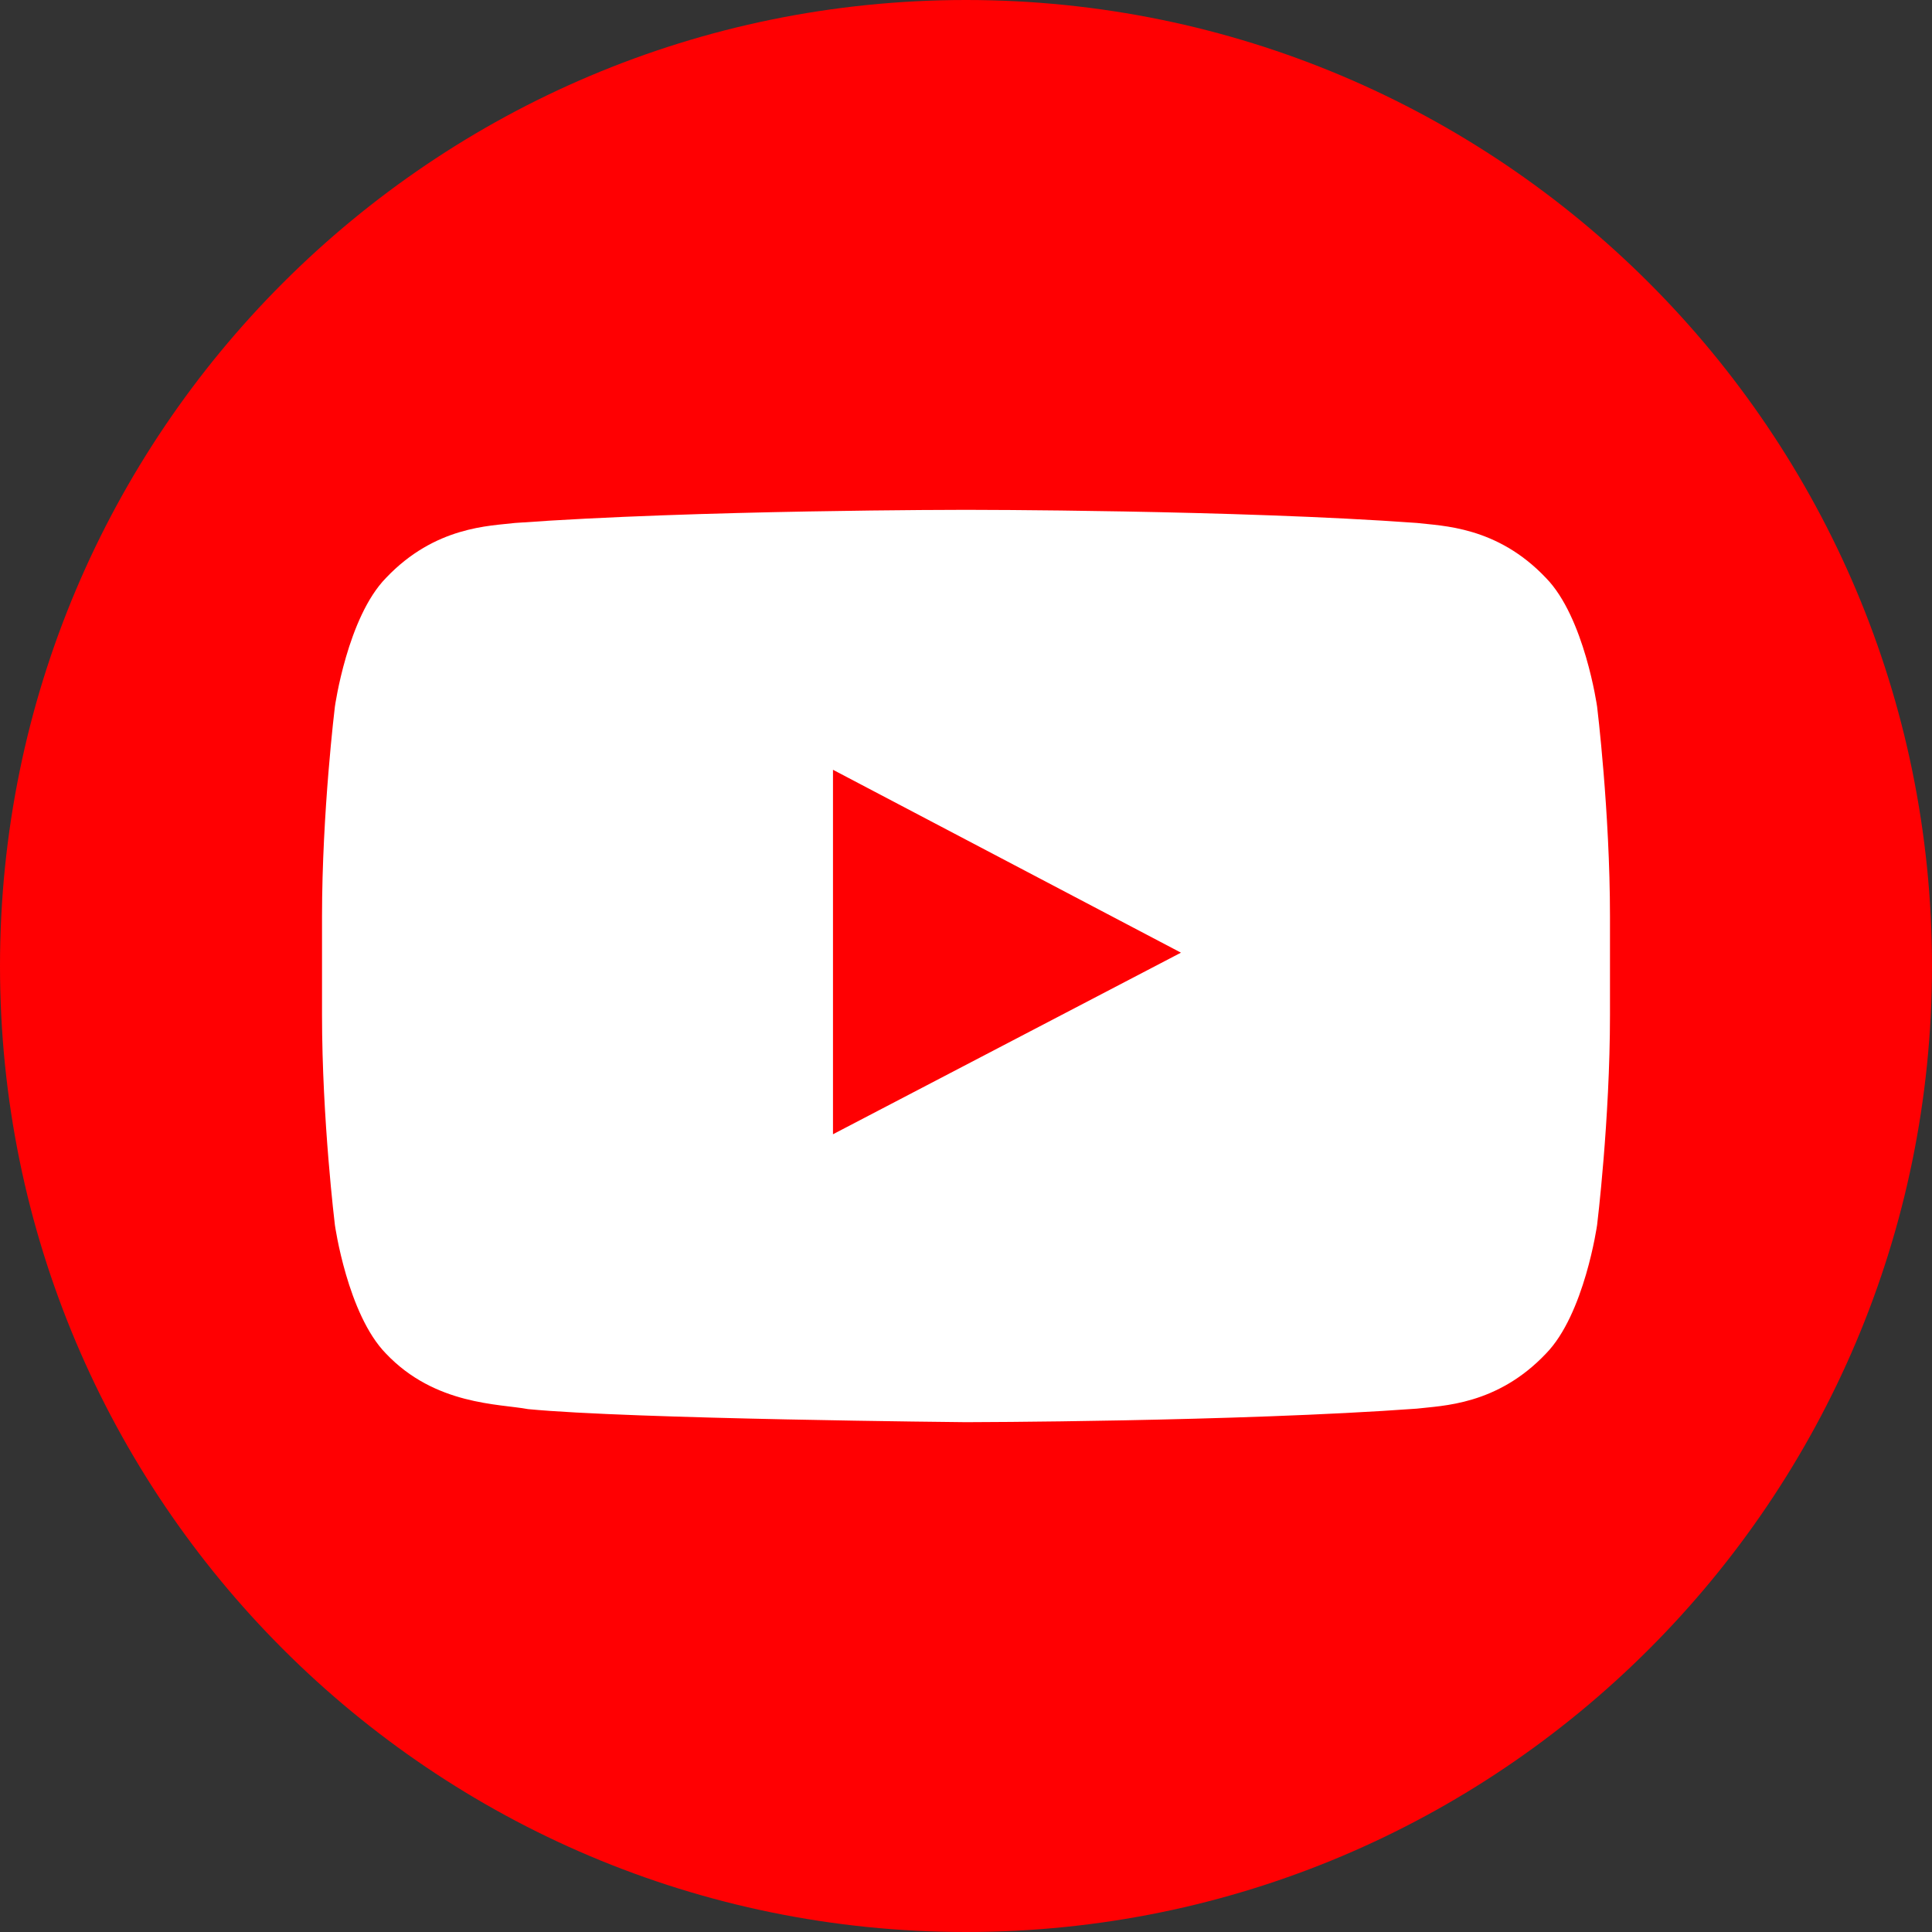
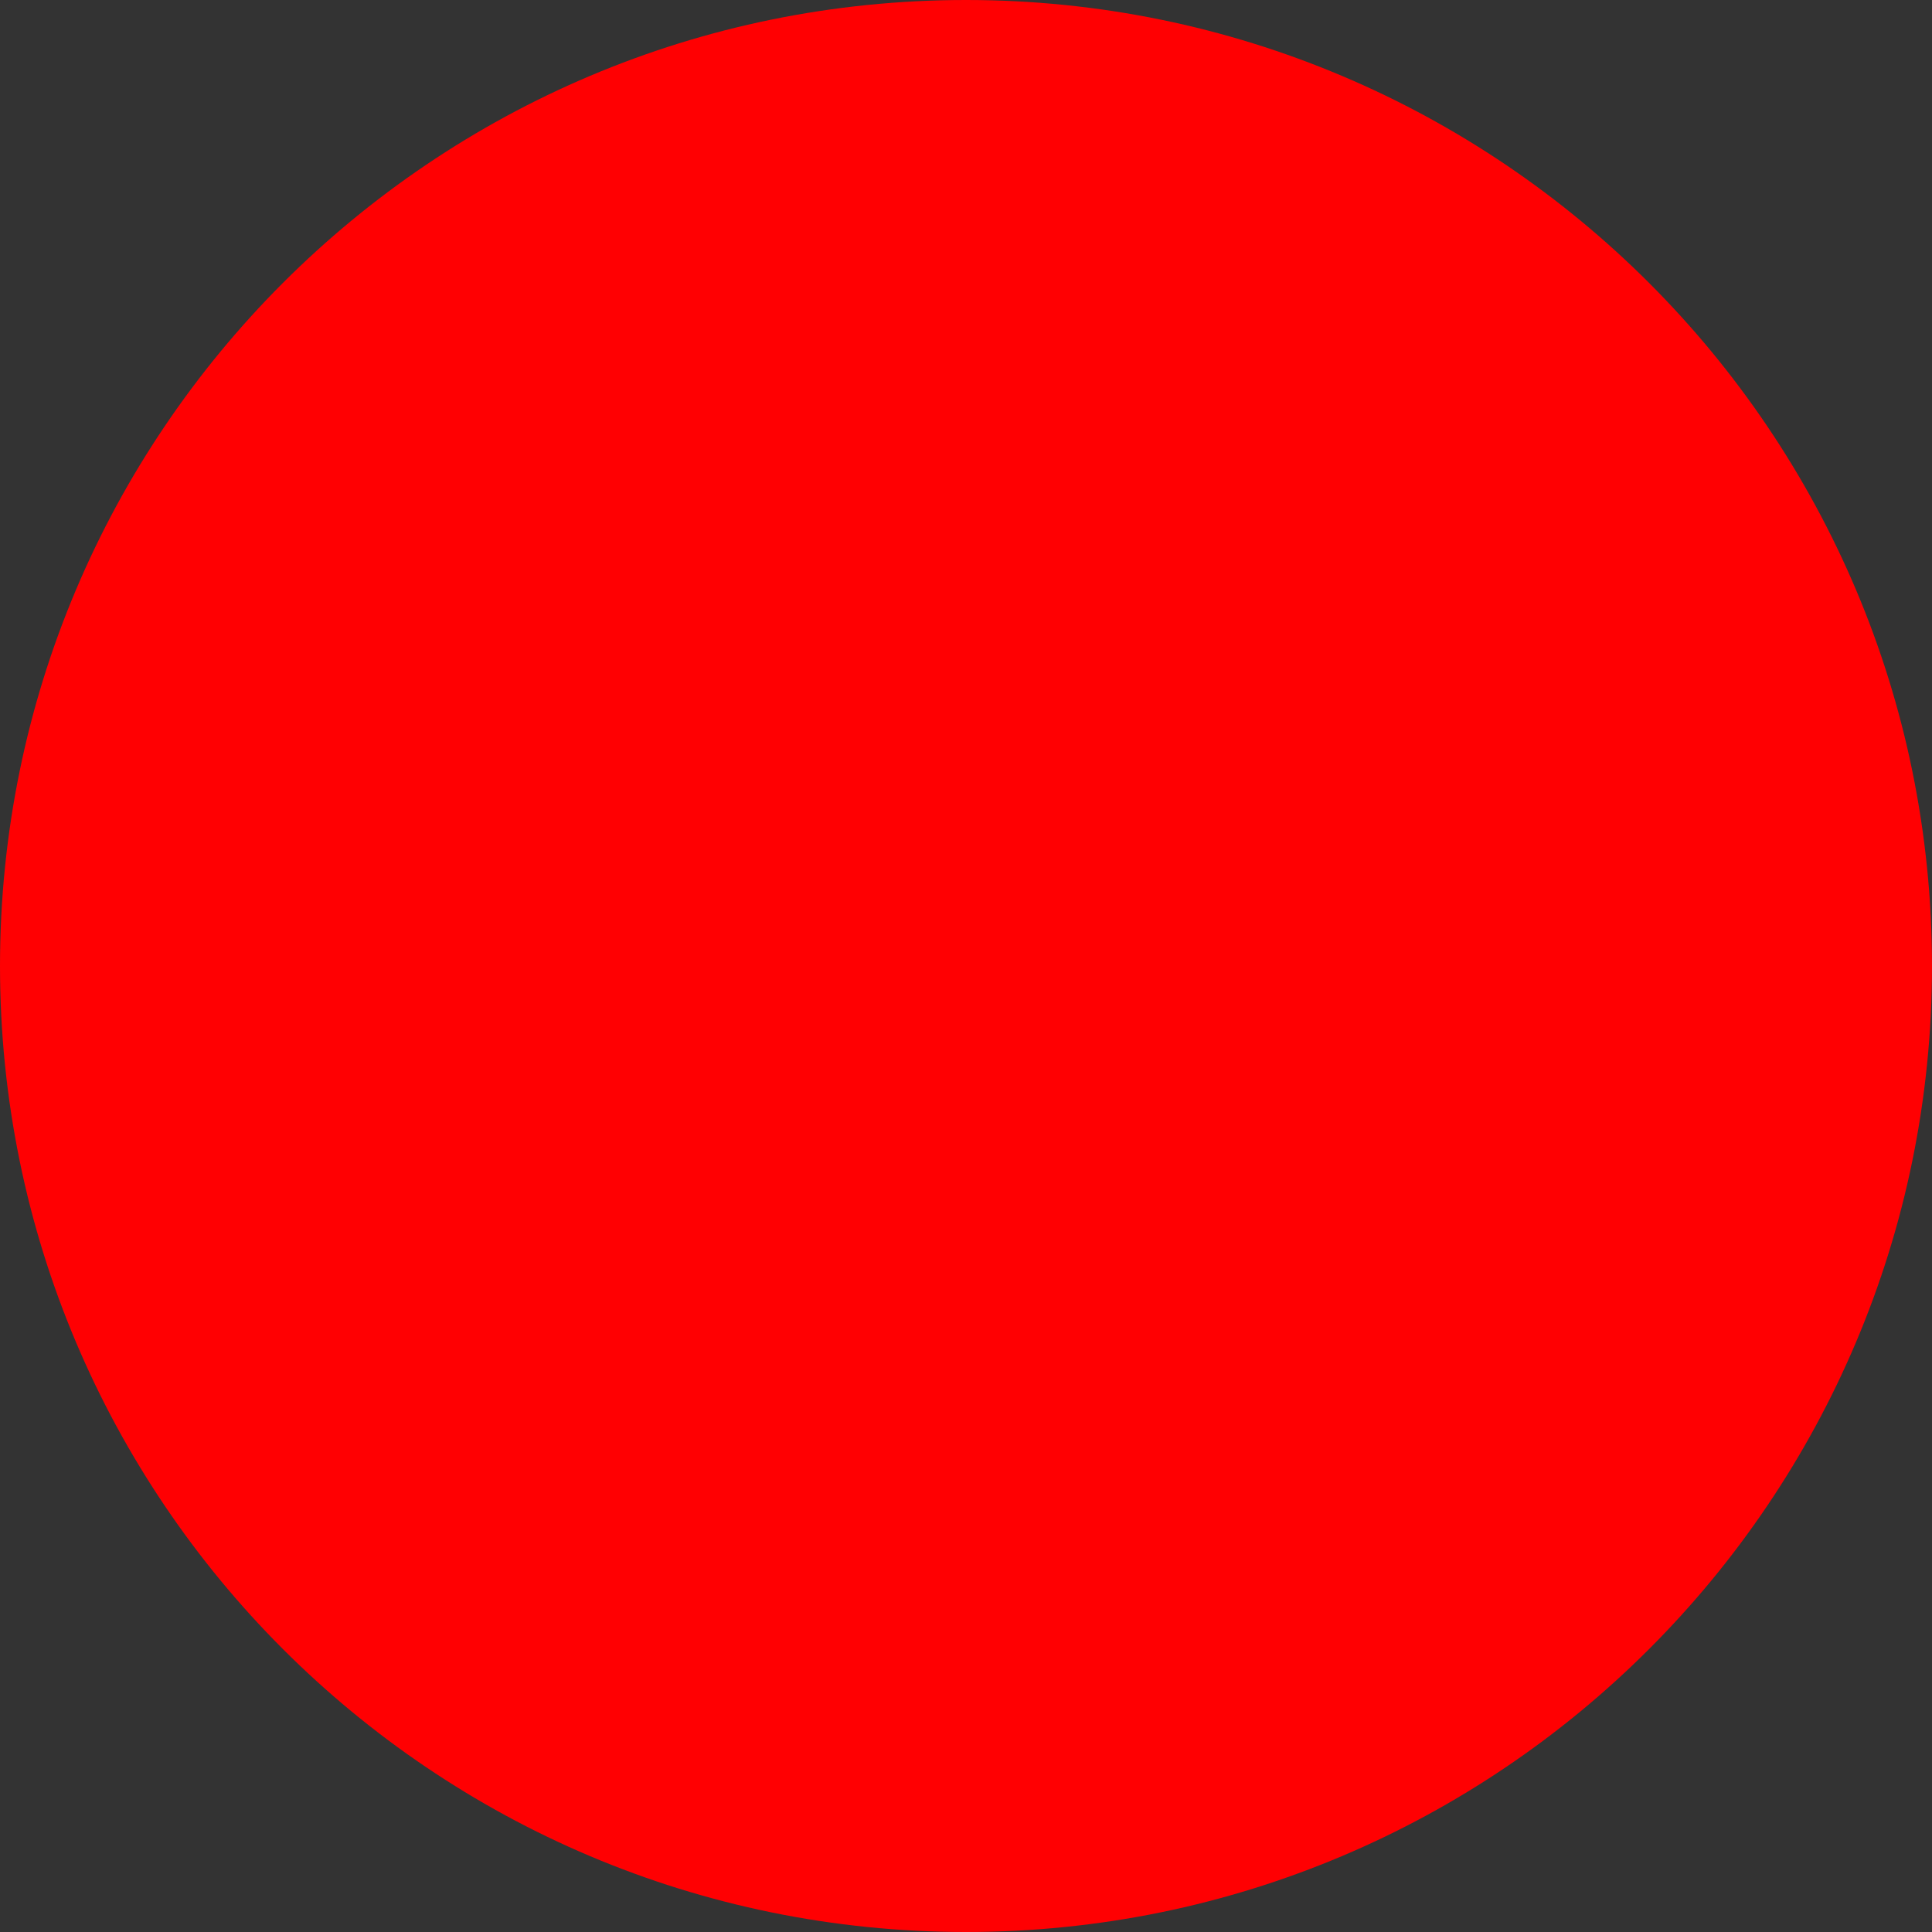
<svg xmlns="http://www.w3.org/2000/svg" width="112px" height="112px" viewBox="0 0 112 112" version="1.1">
  <rect x="0" y="0" width="112" height="112" fill="#333333" stroke="none" />
  <g id="surface1">
    <path style=" stroke:none;fill-rule:evenodd;fill:rgb(100%,0%,0.784%);fill-opacity:1;" d="M 56 112 C 86.93 112 112 86.93 112 56 C 112 25.07 86.93 0 56 0 C 25.07 0 0 25.07 0 56 C 0 86.93 25.07 112 56 112 Z M 56 112 " />
-     <path style=" stroke:none;fill-rule:evenodd;fill:rgb(100%,100%,100%);fill-opacity:1;" d="M 48.289 65.754 L 48.289 44.625 L 68.461 55.227 Z M 92.586 40.965 C 92.586 40.965 91.855 35.781 89.617 33.5 C 86.777 30.504 83.598 30.492 82.137 30.316 C 71.688 29.555 56.016 29.555 56.016 29.555 L 55.984 29.555 C 55.984 29.555 40.312 29.555 29.863 30.316 C 28.402 30.492 25.223 30.504 22.379 33.5 C 20.141 35.781 19.414 40.965 19.414 40.965 C 19.414 40.965 18.668 47.051 18.668 53.133 L 18.668 58.84 C 18.668 64.926 19.414 71.012 19.414 71.012 C 19.414 71.012 20.141 76.191 22.379 78.473 C 25.223 81.469 28.953 81.375 30.613 81.688 C 36.586 82.266 56 82.445 56 82.445 C 56 82.445 71.688 82.422 82.137 81.66 C 83.598 81.484 86.777 81.469 89.617 78.473 C 91.855 76.191 92.586 71.012 92.586 71.012 C 92.586 71.012 93.332 64.926 93.332 58.84 L 93.332 53.133 C 93.332 47.051 92.586 40.965 92.586 40.965 Z M 92.586 40.965 " />
  </g>
</svg>